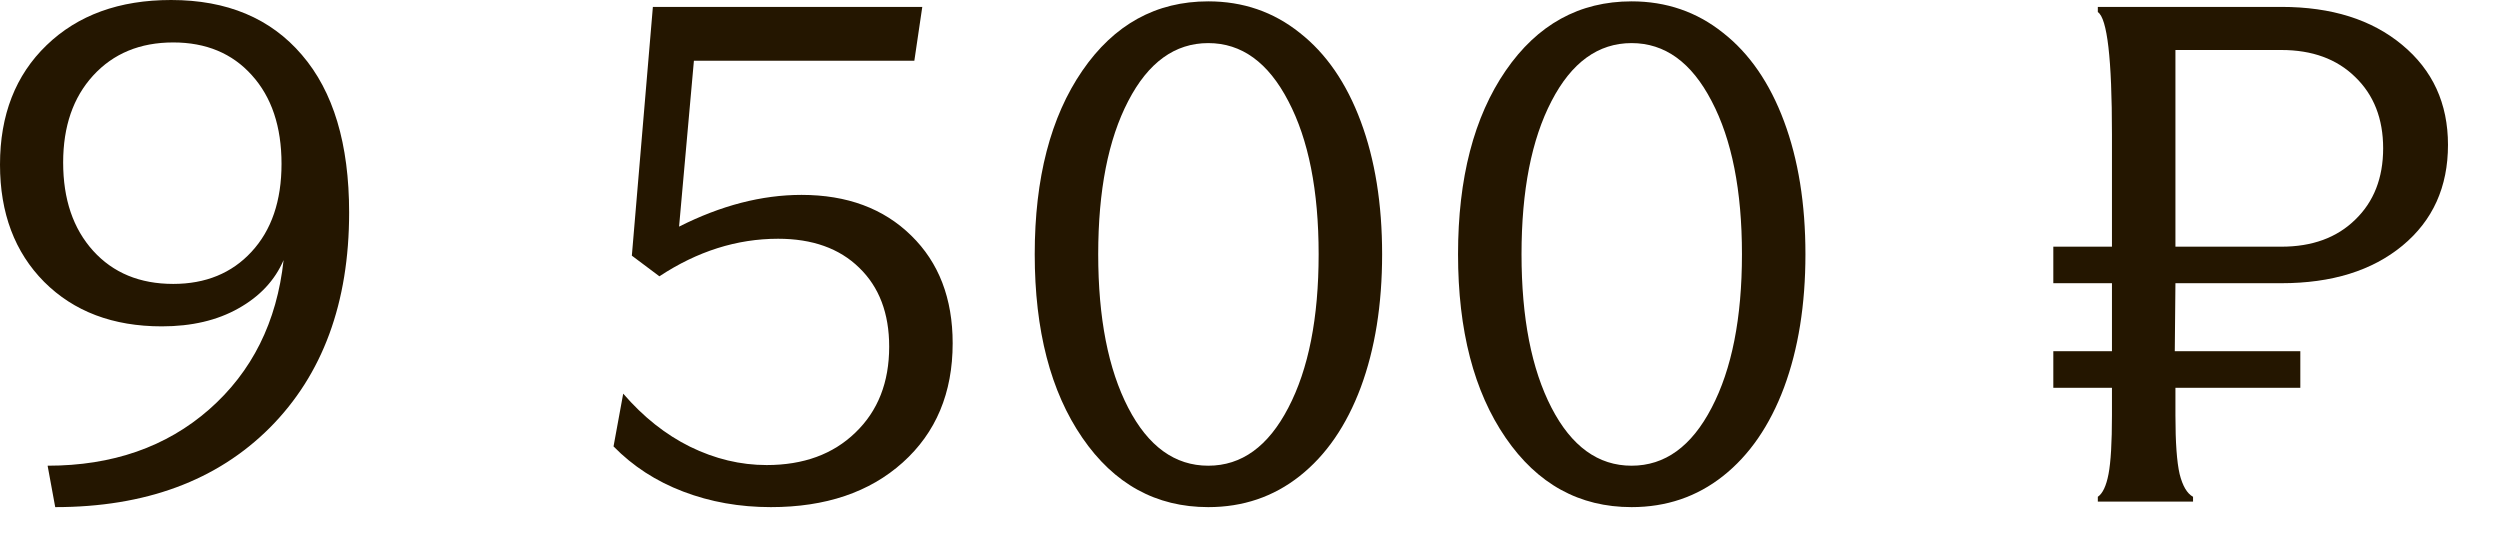
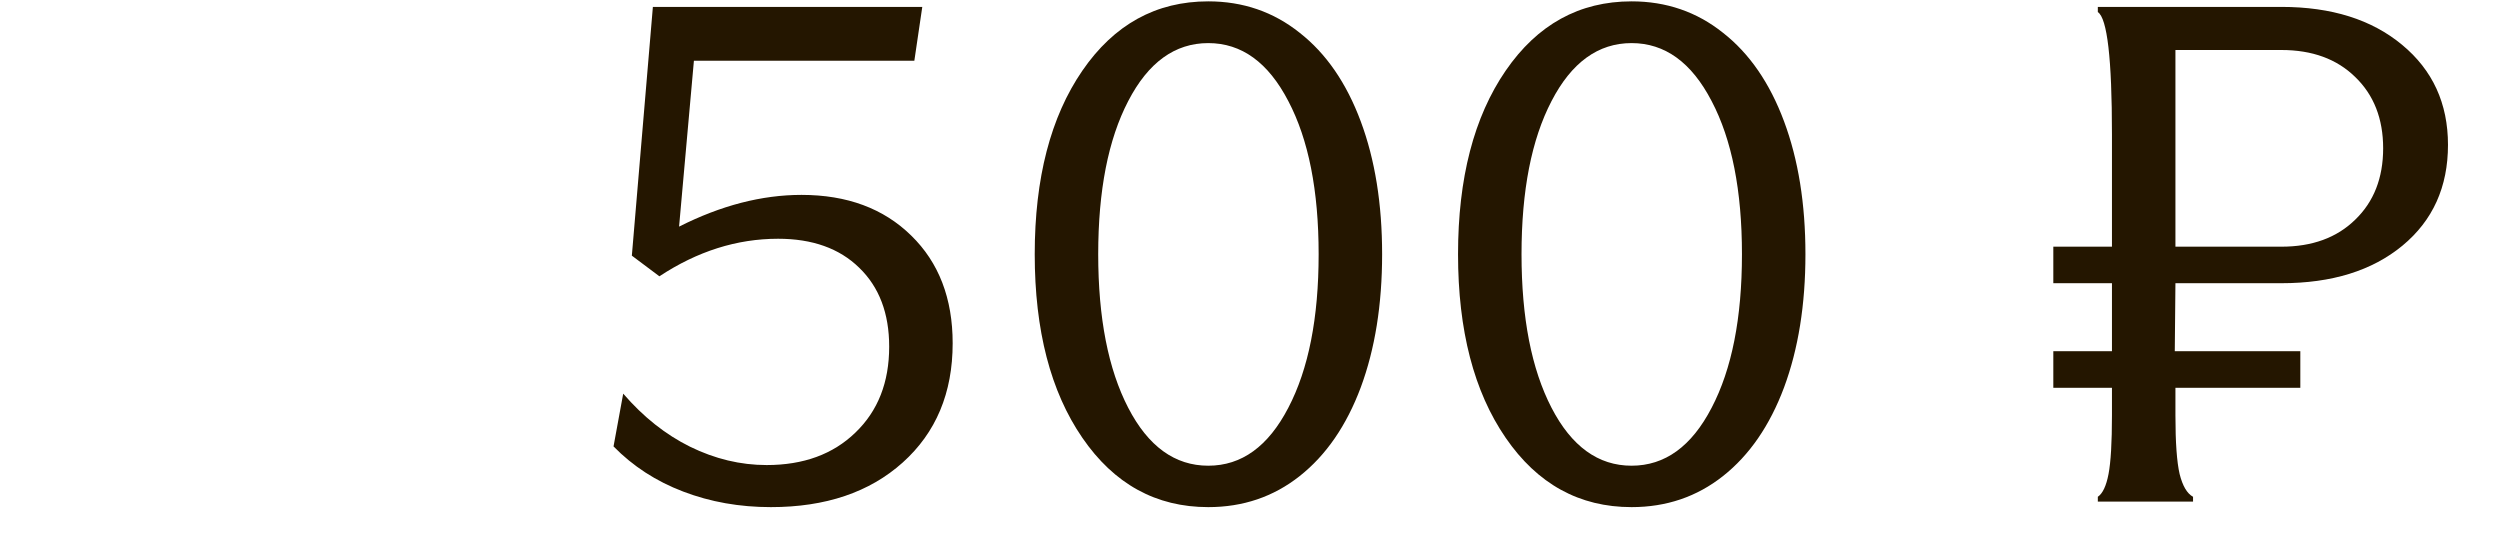
<svg xmlns="http://www.w3.org/2000/svg" width="46" height="10" viewBox="0 0 46 10" fill="none">
  <path d="M40.028 5.211L40.016 6.462H42.326V7.135H40.028V7.643C40.028 8.142 40.054 8.502 40.105 8.722C40.16 8.942 40.242 9.081 40.352 9.141V9.229H38.6V9.141C38.689 9.081 38.755 8.942 38.797 8.722C38.839 8.502 38.86 8.142 38.86 7.643V7.135H37.781V6.462H38.86V5.211H37.781V4.539H38.86V2.469C38.86 1.085 38.774 0.336 38.6 0.222V0.127H41.977C42.9 0.127 43.64 0.36 44.199 0.825C44.762 1.291 45.043 1.904 45.043 2.666C45.043 3.44 44.764 4.058 44.205 4.52C43.647 4.981 42.904 5.211 41.977 5.211H40.028ZM41.977 0.92H40.028V4.539H41.977C42.544 4.539 42.997 4.374 43.335 4.043C43.678 3.713 43.85 3.275 43.85 2.729C43.85 2.184 43.678 1.746 43.335 1.416C42.997 1.085 42.544 0.92 41.977 0.92Z" fill="#241600" />
  <path d="M27.704 8.055C27.12 7.205 26.828 6.079 26.828 4.678C26.828 3.278 27.12 2.152 27.704 1.301C28.288 0.451 29.06 0.025 30.021 0.025C30.66 0.025 31.221 0.218 31.703 0.603C32.19 0.984 32.564 1.528 32.827 2.234C33.089 2.937 33.22 3.751 33.22 4.678C33.22 5.605 33.089 6.422 32.827 7.128C32.564 7.831 32.19 8.375 31.703 8.76C31.221 9.141 30.66 9.331 30.021 9.331C29.06 9.331 28.288 8.906 27.704 8.055ZM28.548 1.86C28.18 2.567 27.996 3.506 27.996 4.678C27.996 5.85 28.18 6.792 28.548 7.503C28.916 8.214 29.407 8.569 30.021 8.569C30.635 8.569 31.125 8.214 31.494 7.503C31.866 6.792 32.052 5.85 32.052 4.678C32.052 3.506 31.866 2.567 31.494 1.86C31.125 1.149 30.635 0.793 30.021 0.793C29.407 0.793 28.916 1.149 28.548 1.86Z" fill="#241600" />
  <path d="M19.915 8.055C19.331 7.205 19.039 6.079 19.039 4.678C19.039 3.278 19.331 2.152 19.915 1.301C20.499 0.451 21.271 0.025 22.232 0.025C22.871 0.025 23.432 0.218 23.914 0.603C24.401 0.984 24.775 1.528 25.038 2.234C25.3 2.937 25.431 3.751 25.431 4.678C25.431 5.605 25.3 6.422 25.038 7.128C24.775 7.831 24.401 8.375 23.914 8.76C23.432 9.141 22.871 9.331 22.232 9.331C21.271 9.331 20.499 8.906 19.915 8.055ZM20.759 1.86C20.391 2.567 20.207 3.506 20.207 4.678C20.207 5.85 20.391 6.792 20.759 7.503C21.127 8.214 21.618 8.569 22.232 8.569C22.846 8.569 23.336 8.214 23.705 7.503C24.077 6.792 24.263 5.85 24.263 4.678C24.263 3.506 24.077 2.567 23.705 1.86C23.336 1.149 22.846 0.793 22.232 0.793C21.618 0.793 21.127 1.149 20.759 1.86Z" fill="#241600" />
  <path d="M12.013 0.127H16.97L16.824 1.117H12.768L12.495 4.17C13.265 3.781 14.016 3.586 14.748 3.586C15.586 3.586 16.259 3.836 16.767 4.335C17.275 4.831 17.529 5.491 17.529 6.316C17.529 7.23 17.222 7.962 16.608 8.512C15.999 9.058 15.191 9.331 14.184 9.331C13.608 9.331 13.071 9.236 12.571 9.045C12.072 8.855 11.645 8.578 11.289 8.214L11.467 7.243C11.835 7.67 12.245 7.996 12.698 8.22C13.155 8.444 13.625 8.557 14.107 8.557C14.784 8.557 15.328 8.358 15.739 7.96C16.154 7.562 16.361 7.035 16.361 6.379C16.361 5.766 16.177 5.281 15.809 4.926C15.445 4.57 14.947 4.393 14.317 4.393C13.559 4.393 12.832 4.623 12.133 5.084L11.626 4.704L12.013 0.127Z" fill="#241600" />
-   <path d="M1.016 9.331L0.876 8.569C2.069 8.569 3.06 8.224 3.847 7.535C4.638 6.841 5.095 5.924 5.218 4.786C5.057 5.159 4.78 5.455 4.386 5.675C3.997 5.895 3.527 6.005 2.977 6.005C2.08 6.005 1.358 5.732 0.812 5.186C0.271 4.64 0 3.921 0 3.028C0 2.114 0.286 1.382 0.857 0.832C1.432 0.277 2.196 0 3.148 0C4.177 0 4.979 0.336 5.554 1.009C6.134 1.682 6.424 2.649 6.424 3.91C6.424 5.573 5.937 6.894 4.964 7.871C3.991 8.844 2.674 9.331 1.016 9.331ZM5.18 3.015C5.18 2.33 4.998 1.786 4.634 1.384C4.274 0.982 3.792 0.781 3.187 0.781C2.577 0.781 2.086 0.984 1.714 1.39C1.346 1.792 1.162 2.325 1.162 2.99C1.162 3.667 1.346 4.208 1.714 4.615C2.082 5.021 2.573 5.224 3.187 5.224C3.783 5.224 4.264 5.027 4.627 4.634C4.996 4.236 5.18 3.696 5.18 3.015Z" fill="#241600" />
</svg>